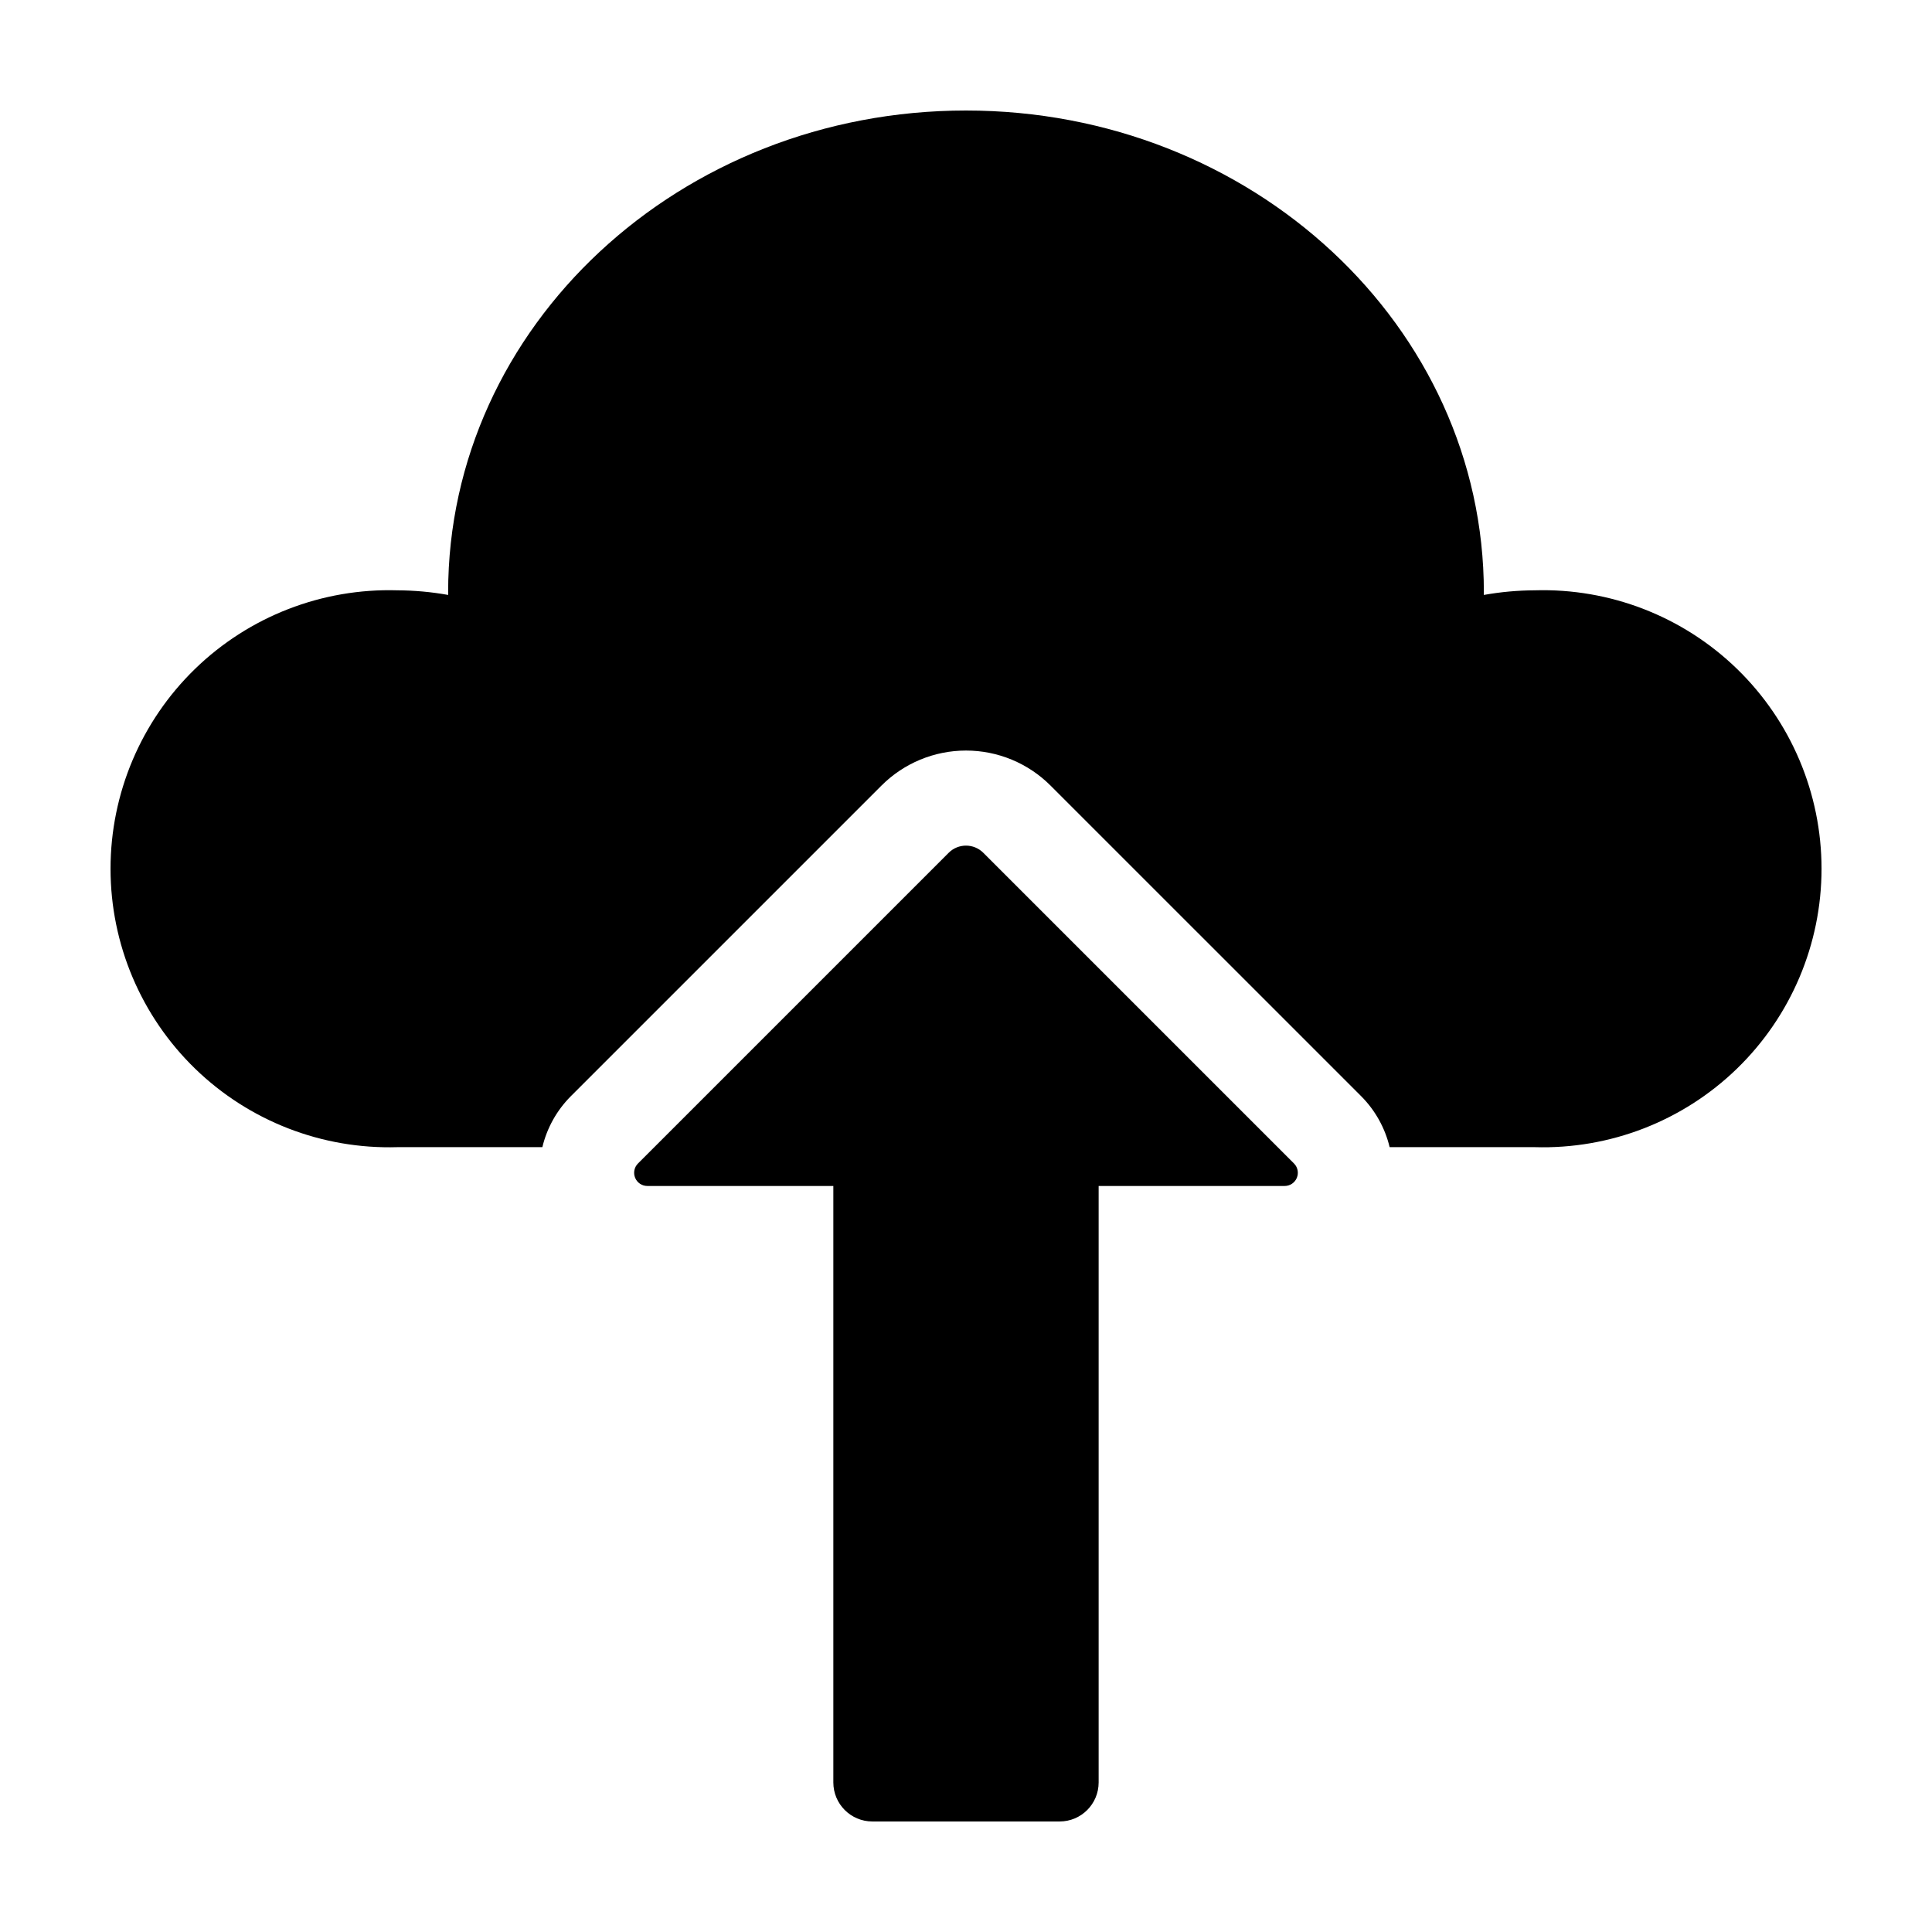
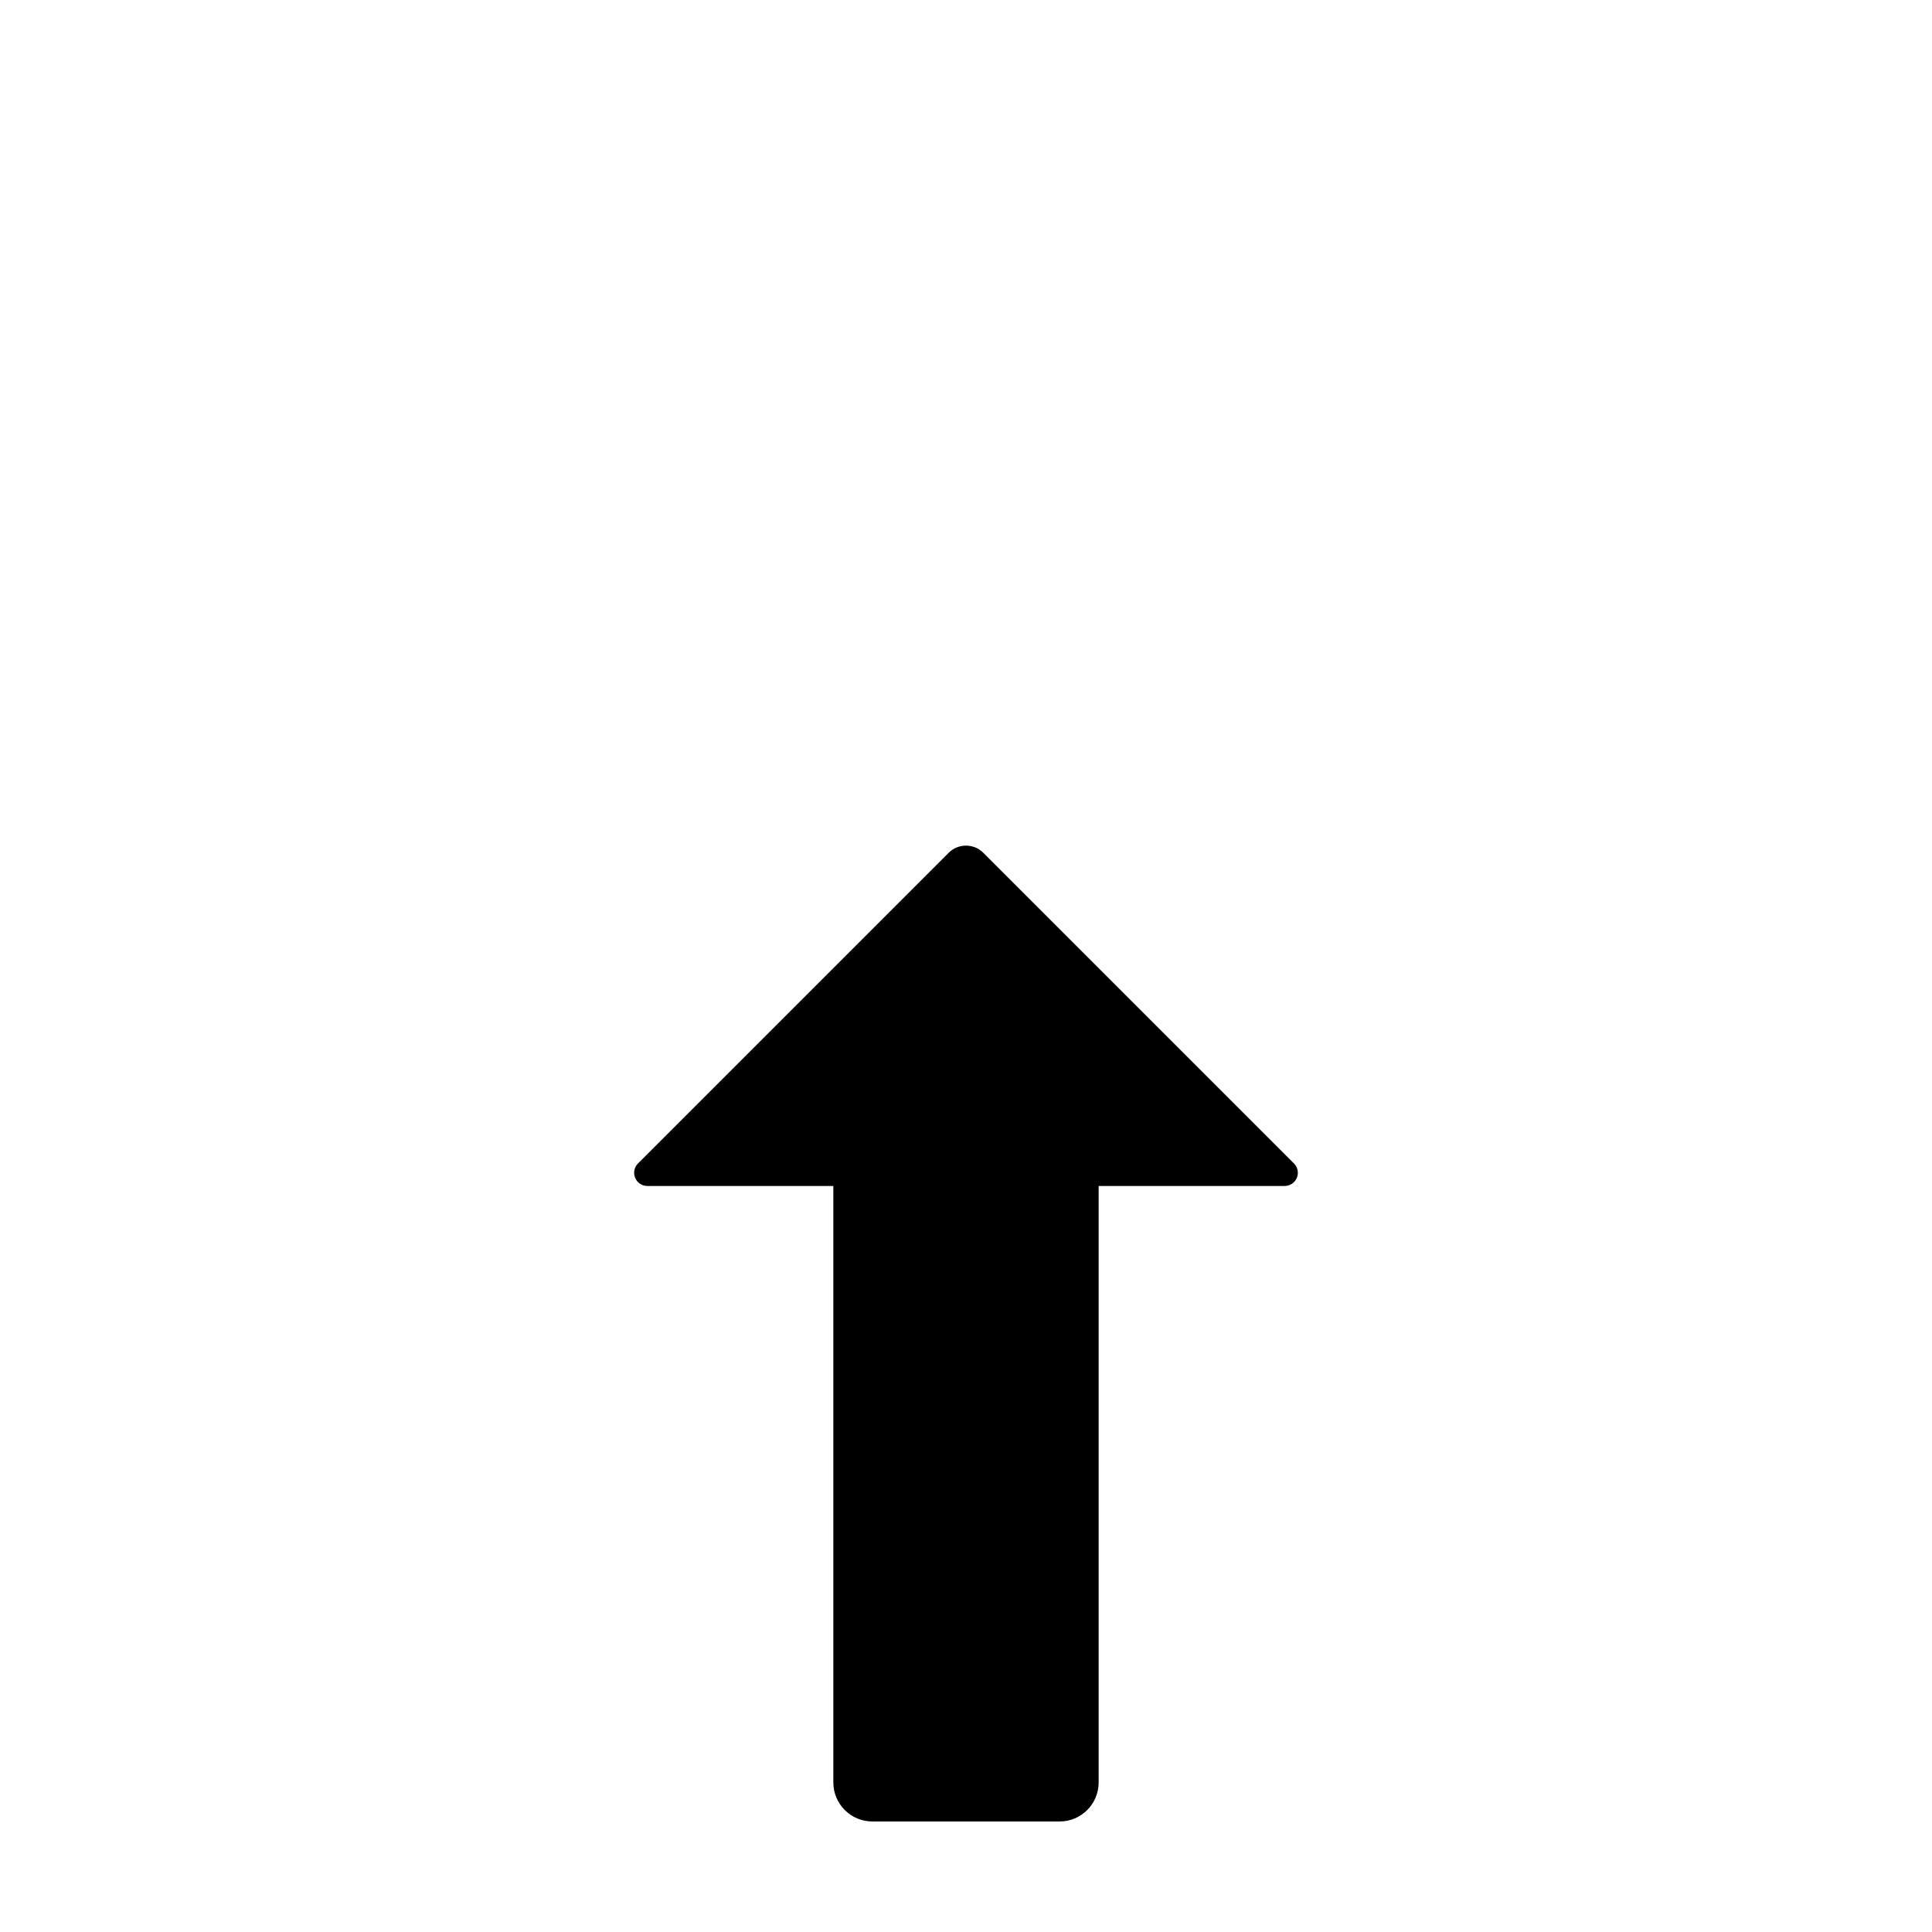
<svg xmlns="http://www.w3.org/2000/svg" fill="#000000" width="800px" height="800px" version="1.1" viewBox="144 144 512 512">
  <g>
-     <path d="m550.7 300.44c-4.519 0.02-9.031 0.43-13.48 1.227 0-0.227 0.02-0.453 0.02-0.68 0-70.527-61.445-127.7-137.24-127.7-75.797 0-137.24 57.172-137.24 127.7 0 0.227 0.016 0.453 0.02 0.68-4.449-0.797-8.961-1.207-13.48-1.227-19.949-0.59-39.289 6.918-53.609 20.82-14.32 13.902-22.398 33.008-22.398 52.965 0 19.957 8.078 39.066 22.398 52.969 14.32 13.898 33.66 21.41 53.609 20.816h38.43c1.223-5.098 3.824-9.758 7.519-13.477l82.348-82.344c5.941-5.945 14-9.285 22.406-9.285 8.402 0 16.461 3.34 22.402 9.285l82.328 82.324c3.703 3.723 6.309 8.391 7.535 13.496h38.434c19.953 0.598 39.293-6.914 53.617-20.812 14.32-13.902 22.406-33.012 22.406-52.973 0-19.957-8.086-39.066-22.406-52.969-14.324-13.902-33.664-21.41-53.617-20.816z" />
    <path d="m375.19 626.71h49.613c5.715 0 10.348-4.629 10.348-10.344v-158.07h49.293c1.414 0 2.691-0.852 3.231-2.16 0.543-1.305 0.242-2.809-0.758-3.809l-82.324-82.324c-2.539-2.539-6.652-2.539-9.191 0l-82.324 82.324c-1 1-1.301 2.504-0.758 3.809 0.539 1.309 1.816 2.16 3.231 2.16h49.293v158.07c0 5.715 4.633 10.344 10.348 10.344z" />
  </g>
</svg>